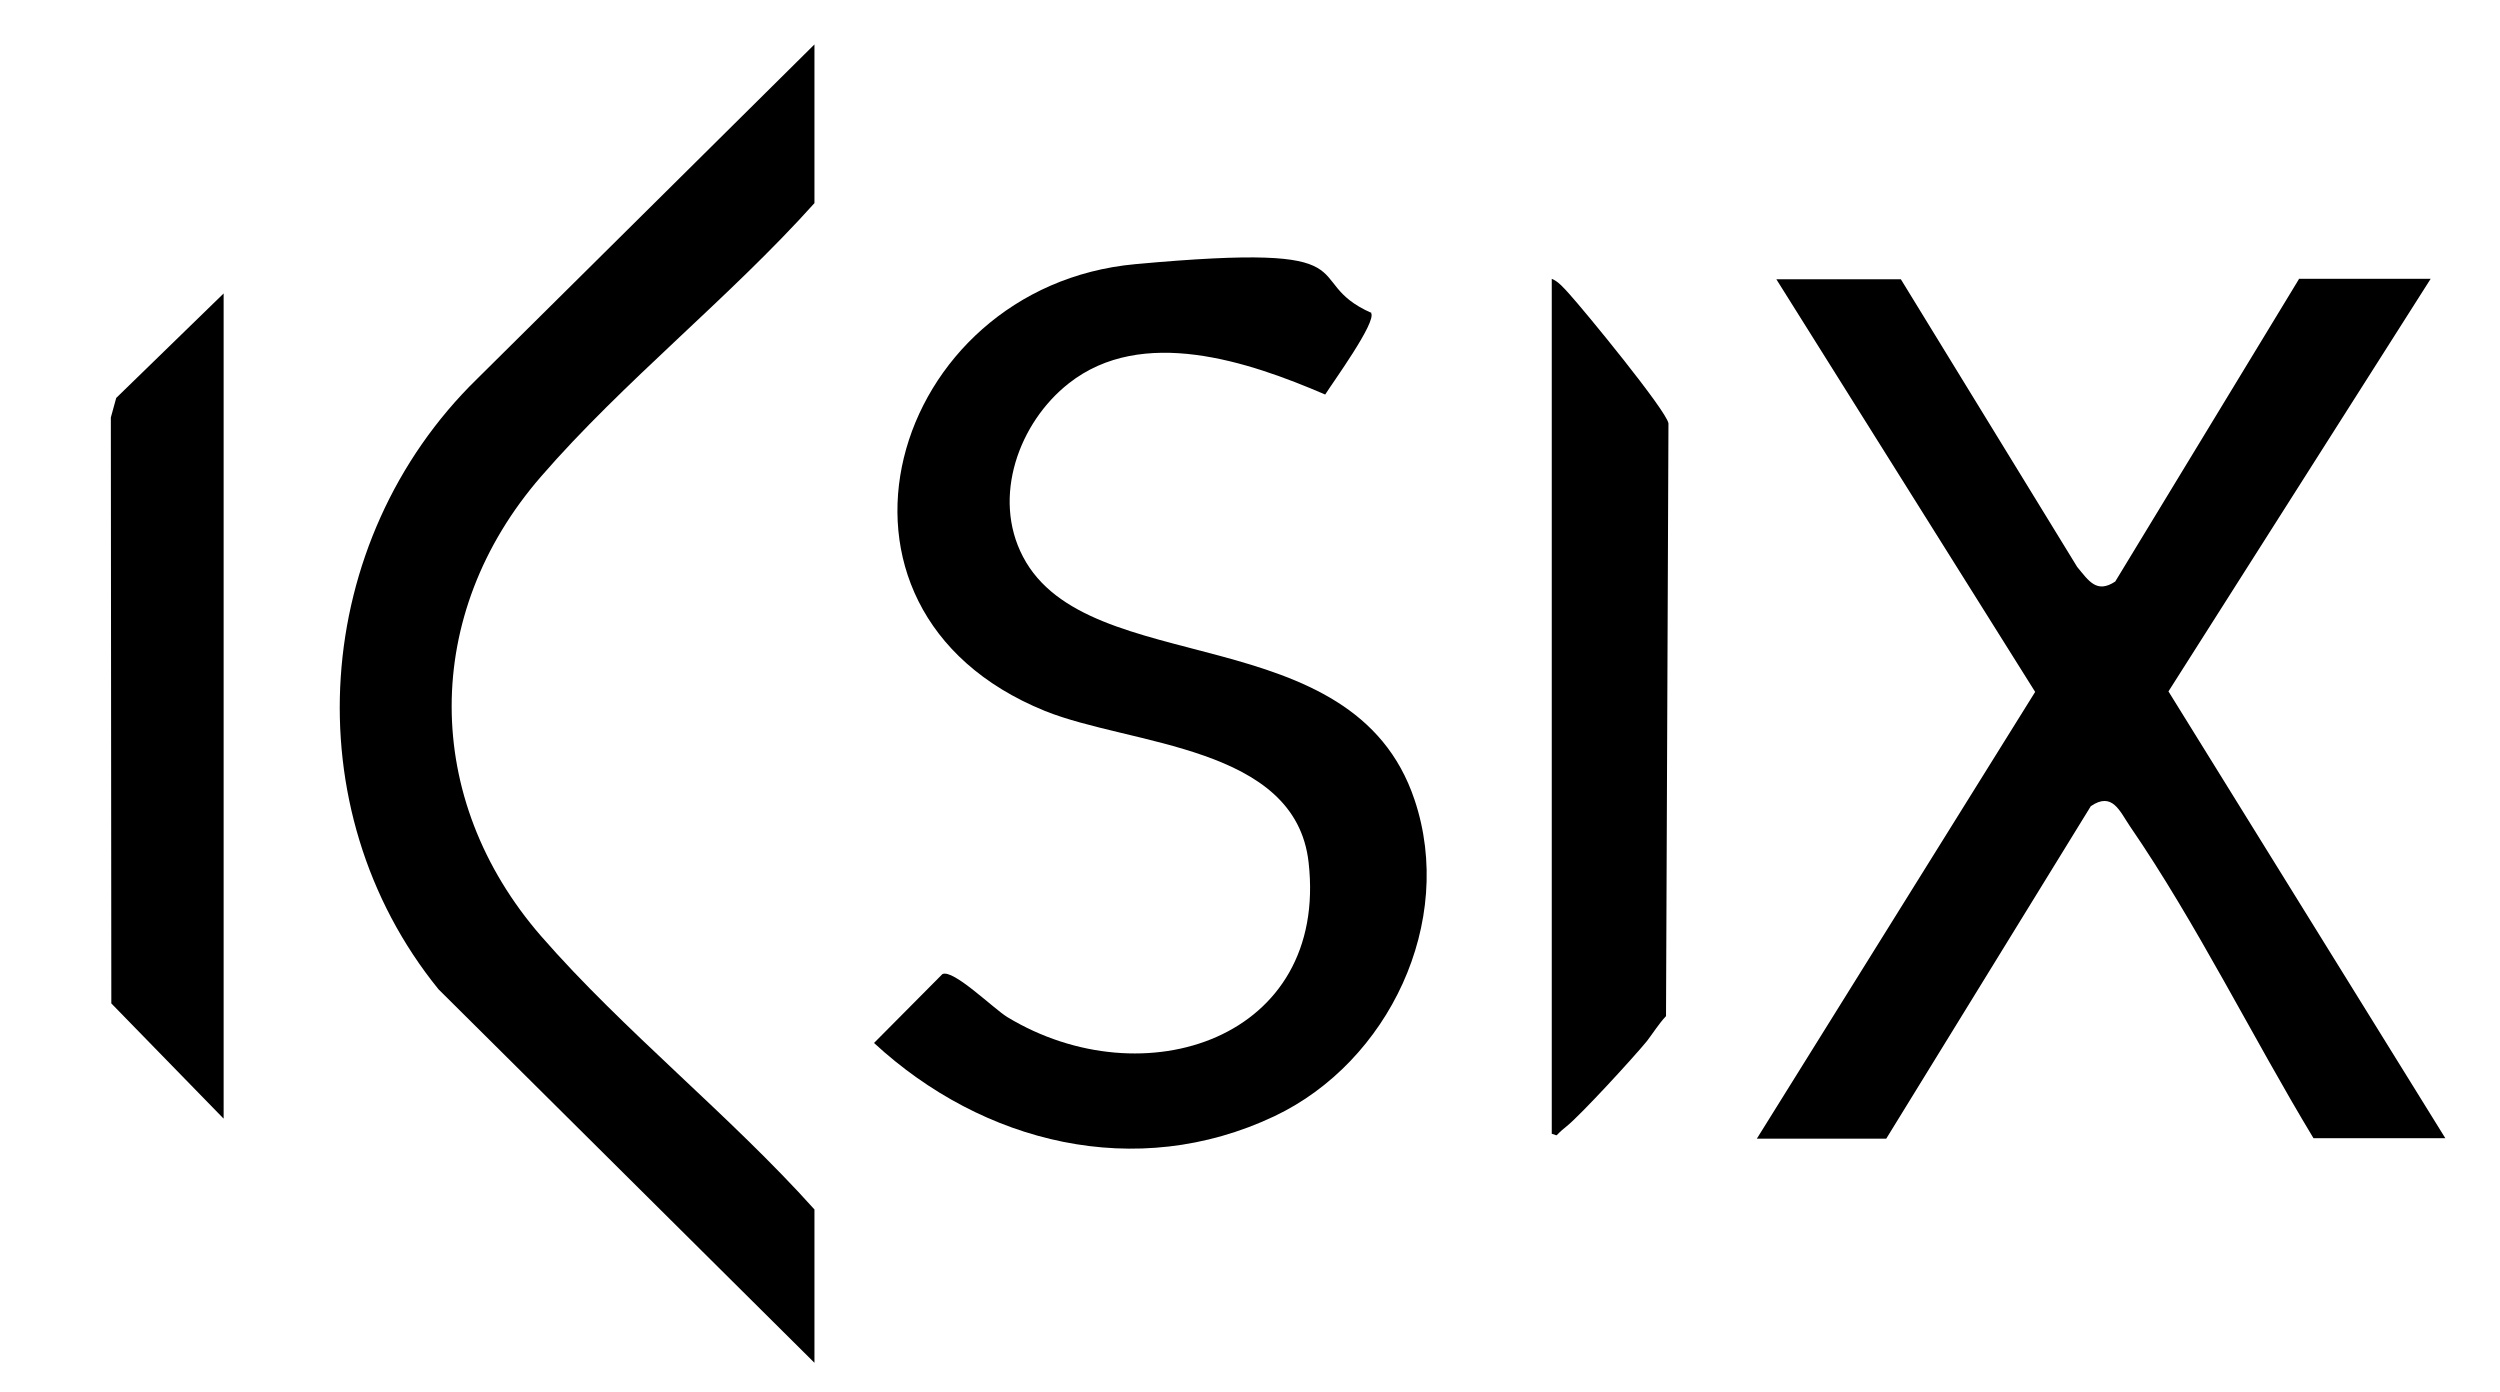
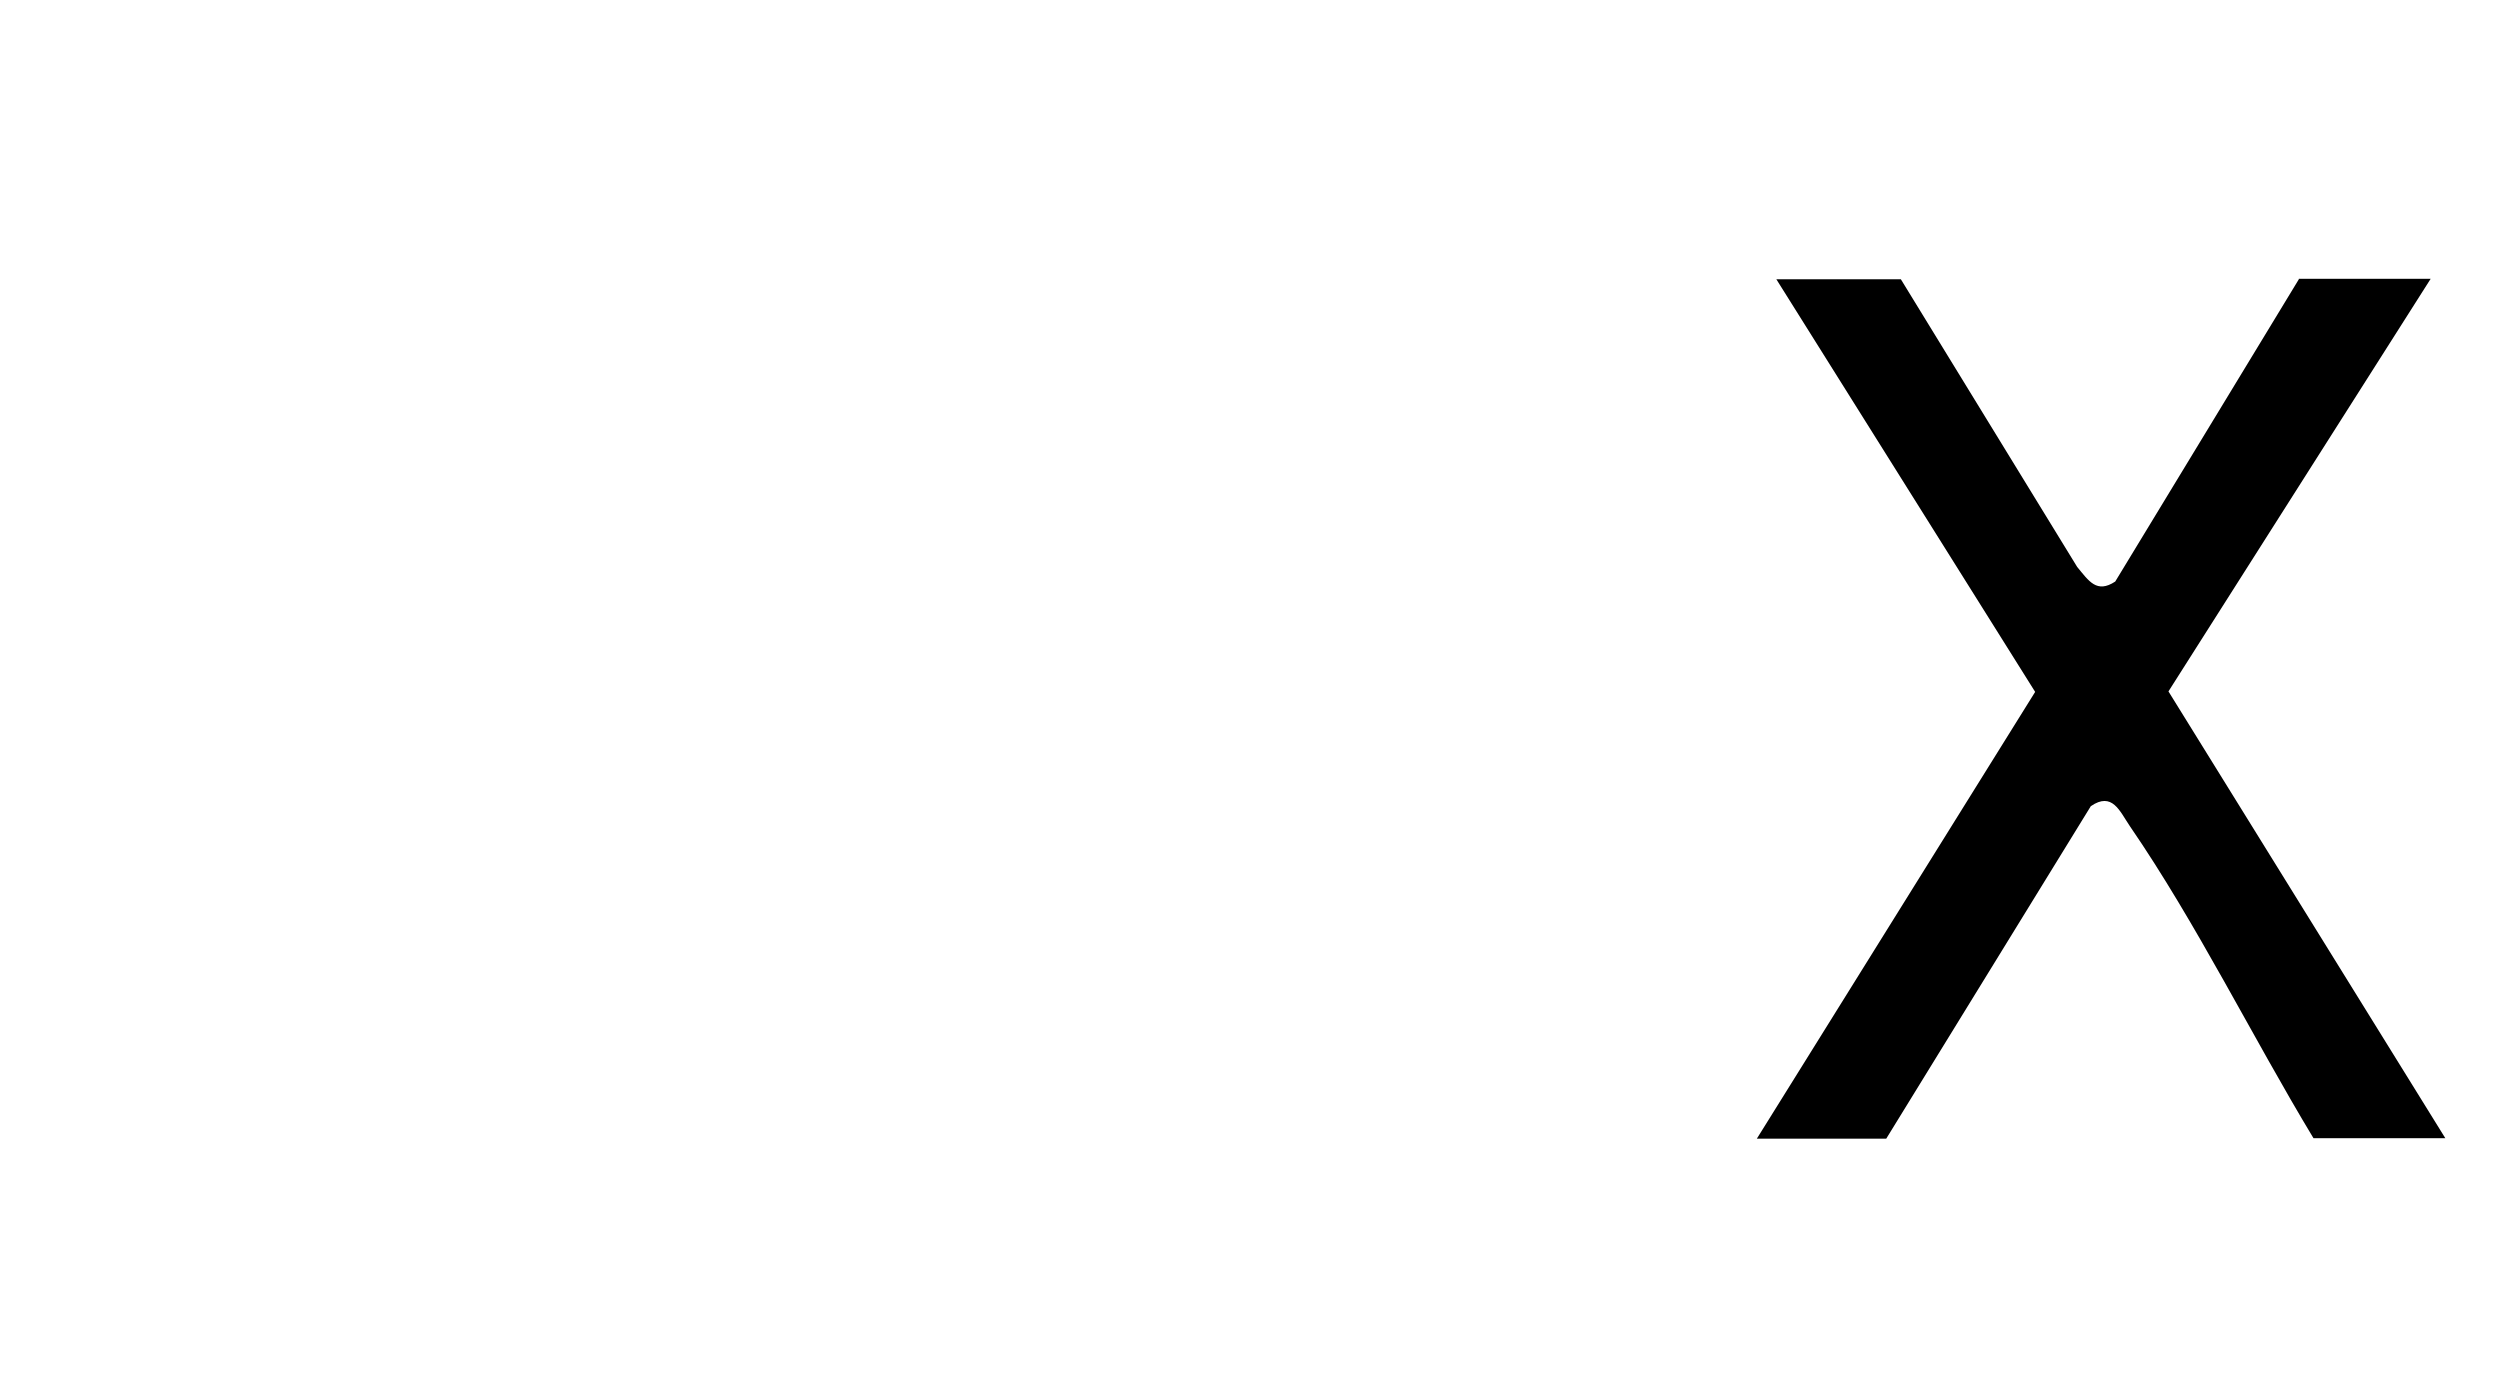
<svg xmlns="http://www.w3.org/2000/svg" id="Capa_1" version="1.1" viewBox="0 0 512 285">
  <path d="M470.8,57.1h27l-53.7,84.5,56.7,91.5h-27c-12.5-20.7-24-44.1-37.6-63.9-2.1-3.1-3.6-7.1-8-4.1l-41.9,68.1h-26.5l57-91.5-53-84.5h25.5l36.1,58.9c2.4,2.9,4,5.5,7.8,3l37.6-61.9Z" />
-   <path d="M280.8,64.1c1.2,1.8-7.9,14.3-9.4,16.7-15.8-6.8-37.5-14.1-52.5-2.3-10.2,8-15.8,23.3-9.4,35.5,13.3,25.5,67.6,12.1,80.2,49.8,8.4,25-5.3,53.7-28.7,64.8-28.3,13.4-59.7,5.6-82-15l14-14.1c2.2-1.1,10.5,7.1,13.3,8.8,27.9,16.9,65.8,4.5,61.7-31.7-2.7-24-36.4-23.9-54-31-51.5-20.9-31.7-86.9,18.5-91.5s33,3.2,48.4,10Z" />
-   <path d="M166.8,279.1l-77-76.5c-30-37-26-91.9,7.9-125L166.8,9.1v32.5c-17.3,19.3-39.2,36.6-56,56-24.4,28.1-24.4,66,0,94.1,16.9,19.4,38.7,36.7,56,56v31.5Z" />
-   <path d="M317.8,232.1V57.1c1.3.5,2.5,1.9,3.5,3,3.1,3.4,20,24,20.4,26.6l-.5,121.4c-1.5,1.6-2.6,3.4-3.9,5.1-2.6,3.2-13.6,15.2-16.5,17.5s-1.3,1.9-3,1.5Z" />
-   <polygon points="45.8 229.1 22.8 205.5 22.7 85.5 23.8 81.5 45.8 60.1 45.8 229.1" />
</svg>